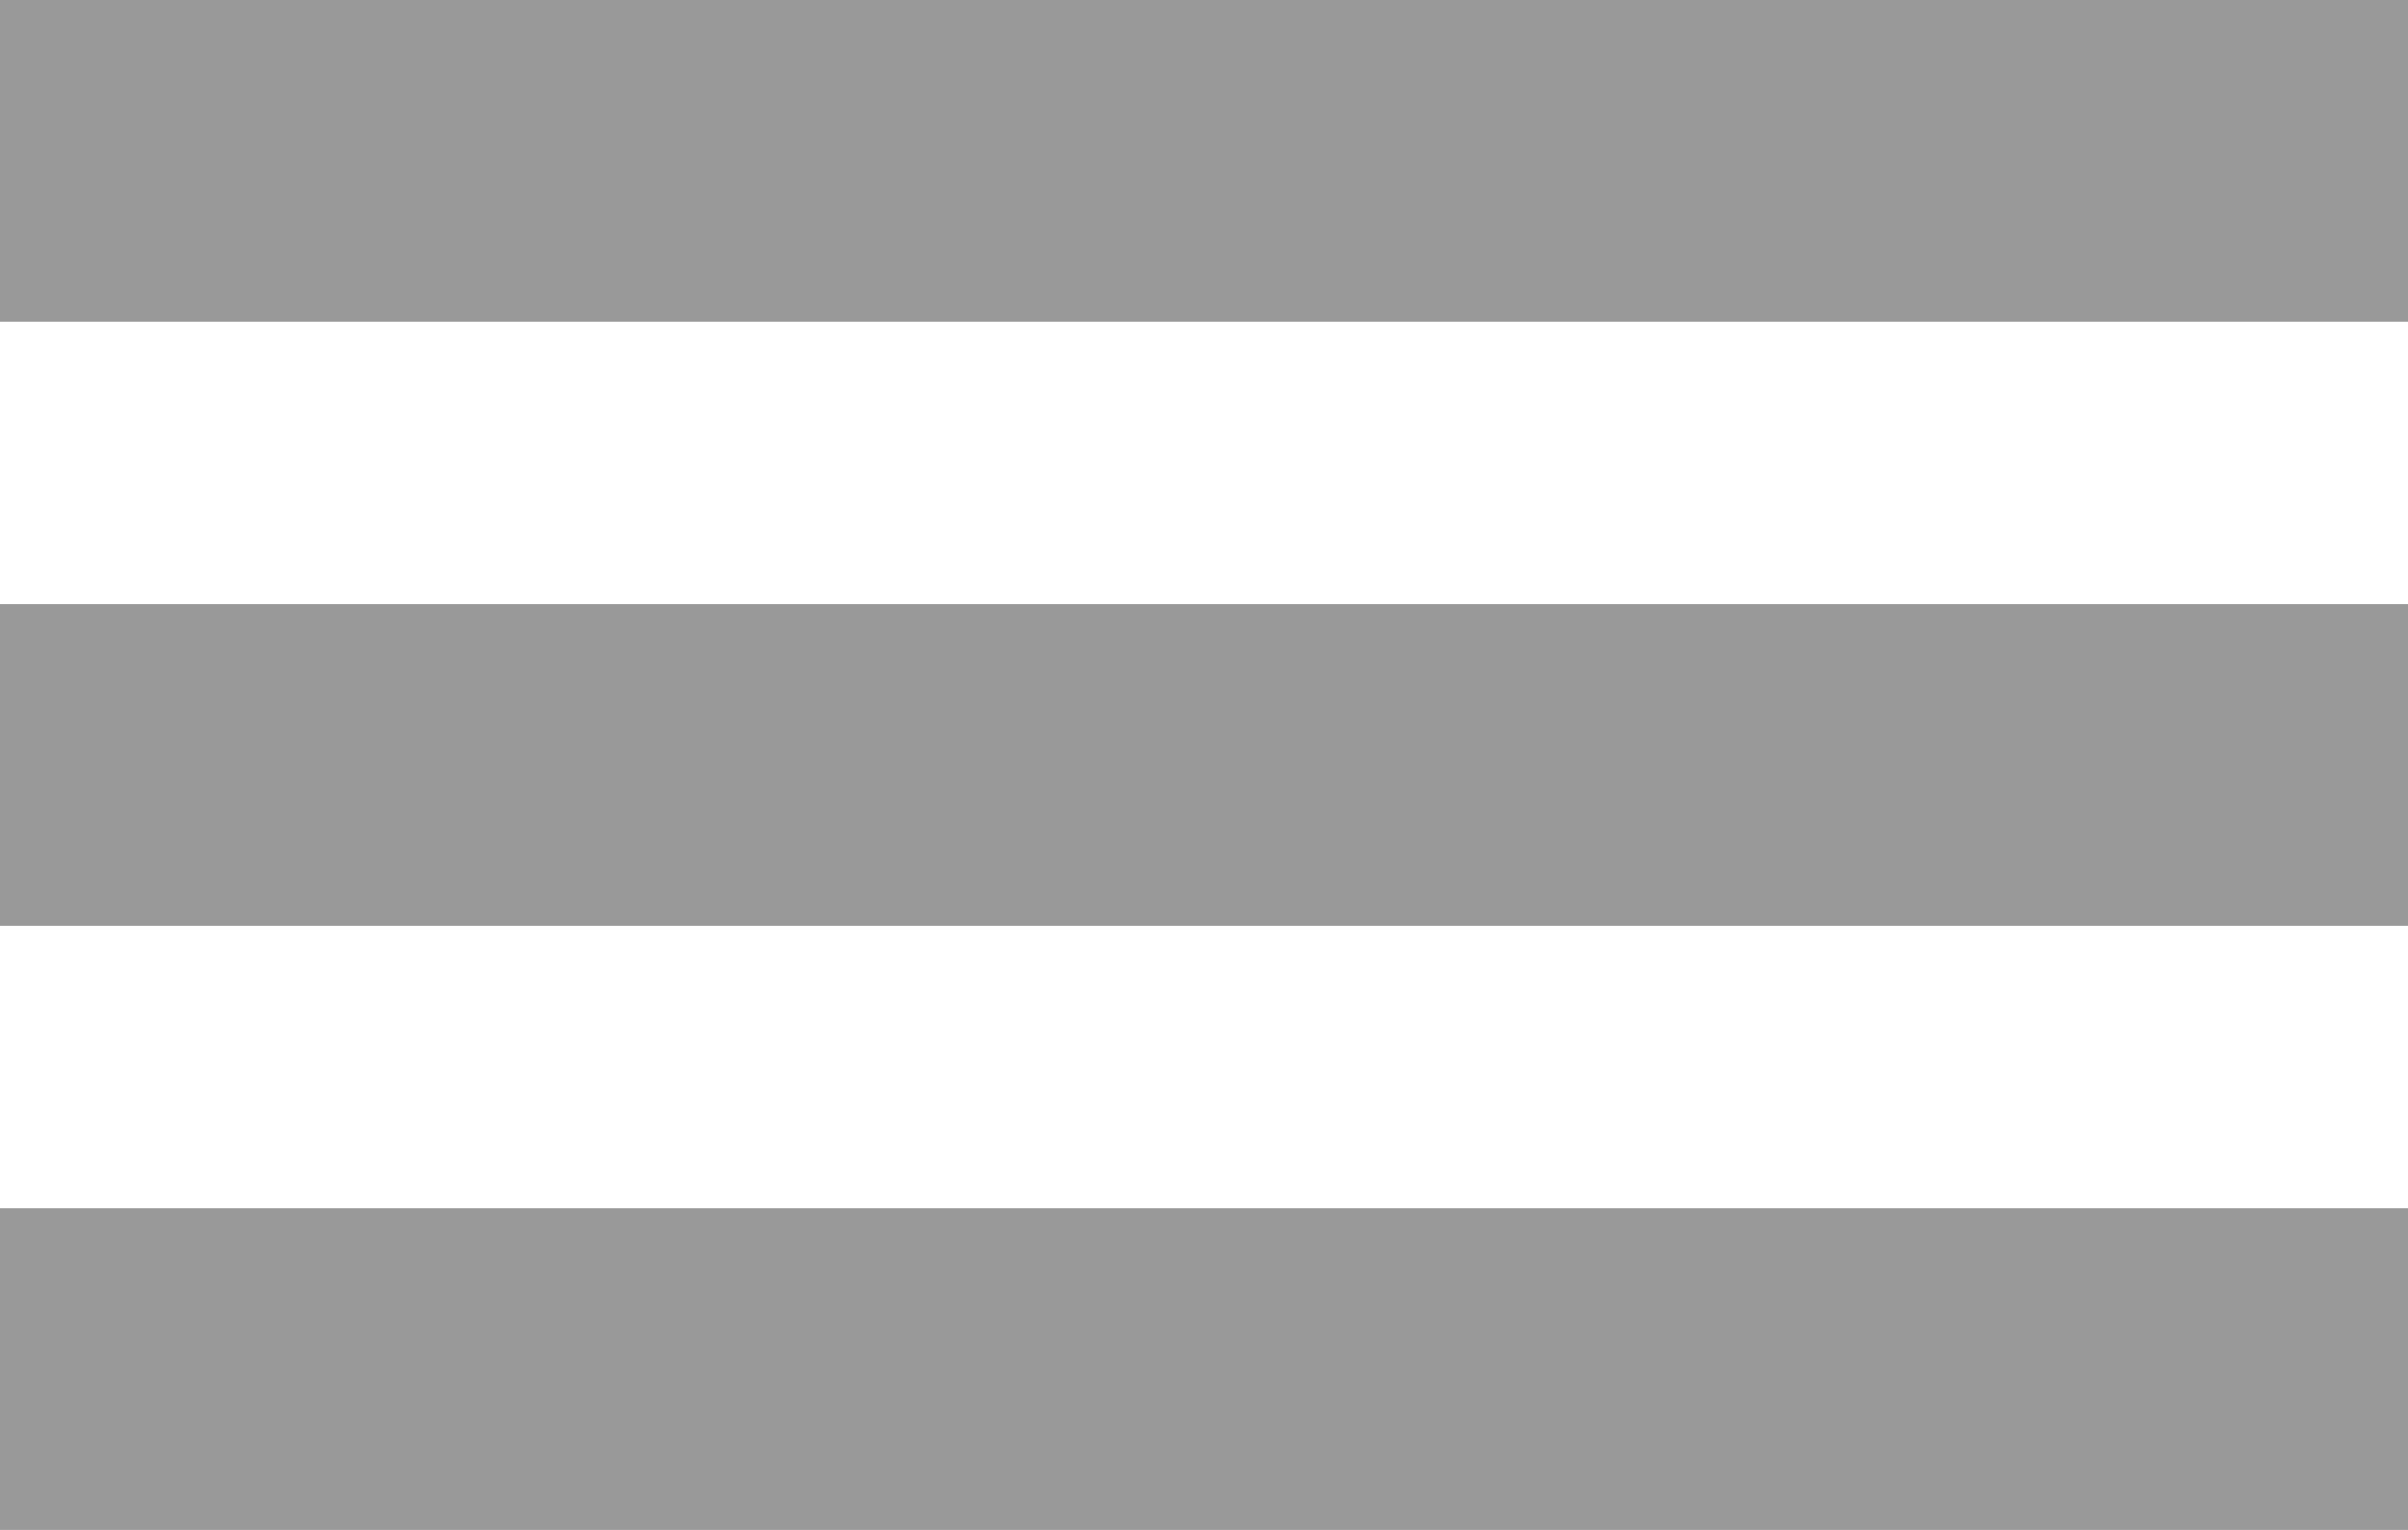
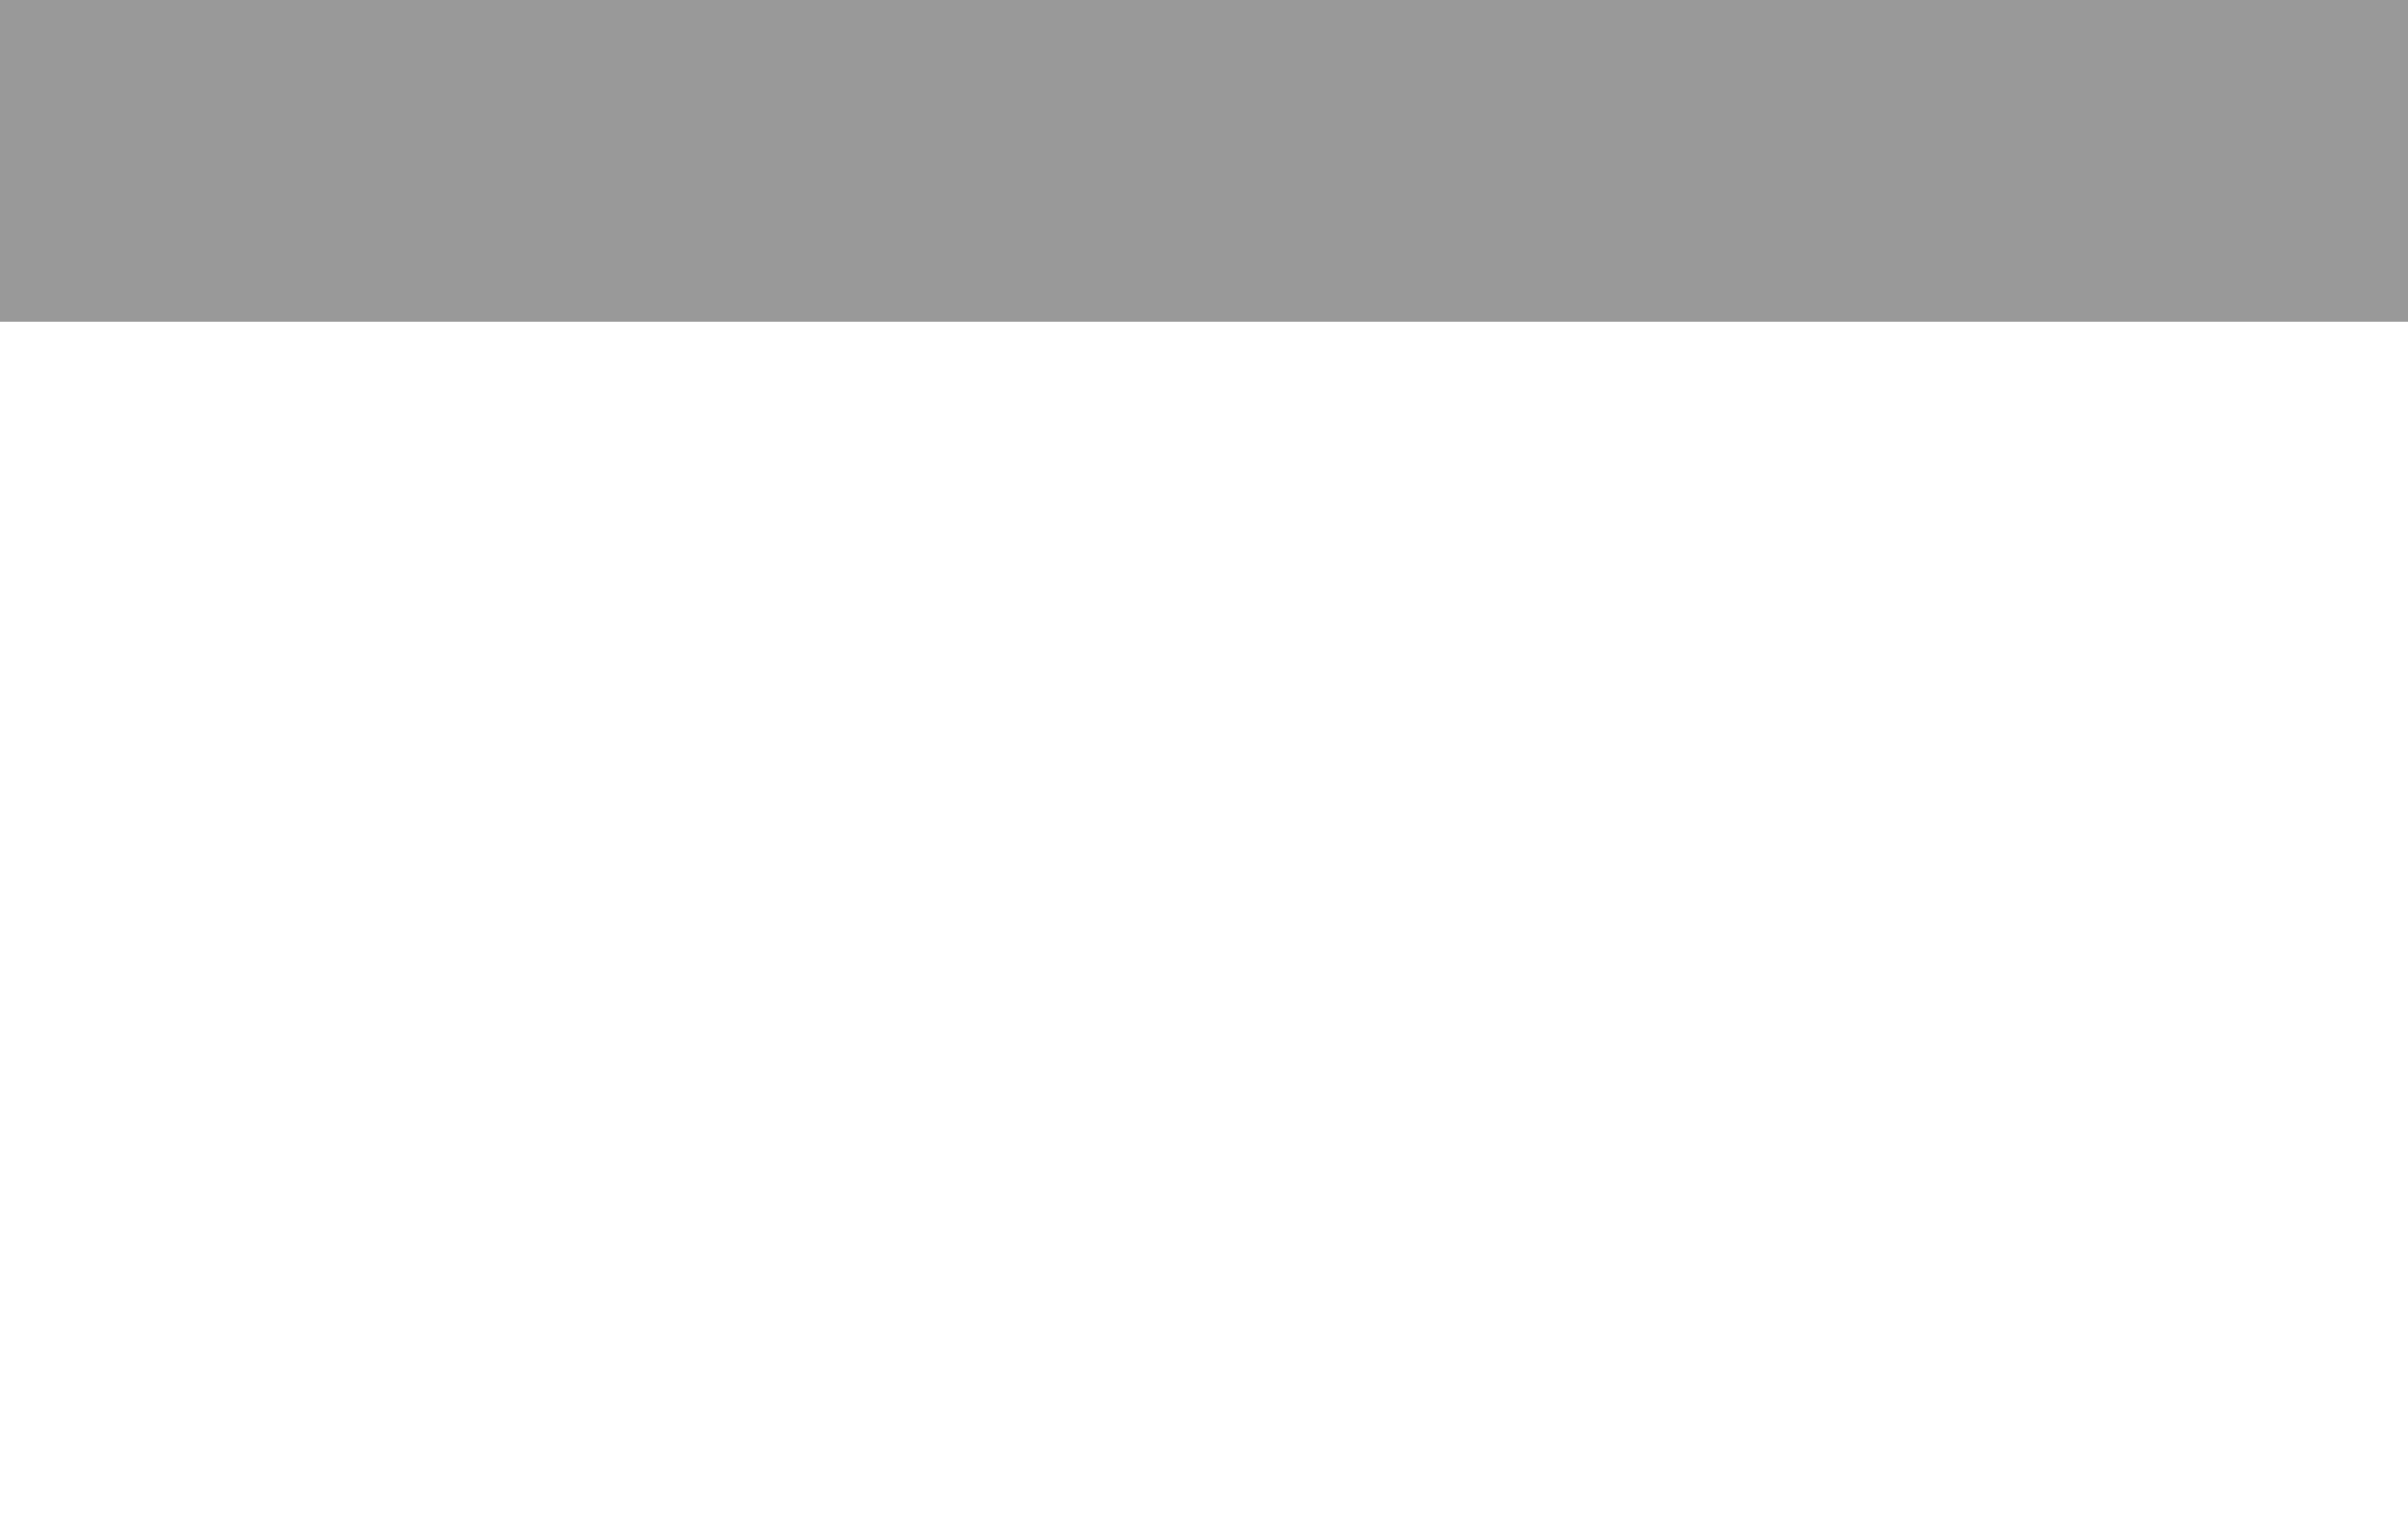
<svg xmlns="http://www.w3.org/2000/svg" version="1.1" x="0px" y="0px" viewBox="0 0 30.7 19.5" xml:space="preserve">
  <g>
-     <rect x="0" y="15.4" style="fill:#999;" width="30.7" height="4.1" />
-     <rect x="0" y="7.7" style="fill:#999;" width="30.7" height="4.1" />
    <rect x="0" y="0" style="fill:#999;" width="30.7" height="4.1" />
  </g>
</svg>